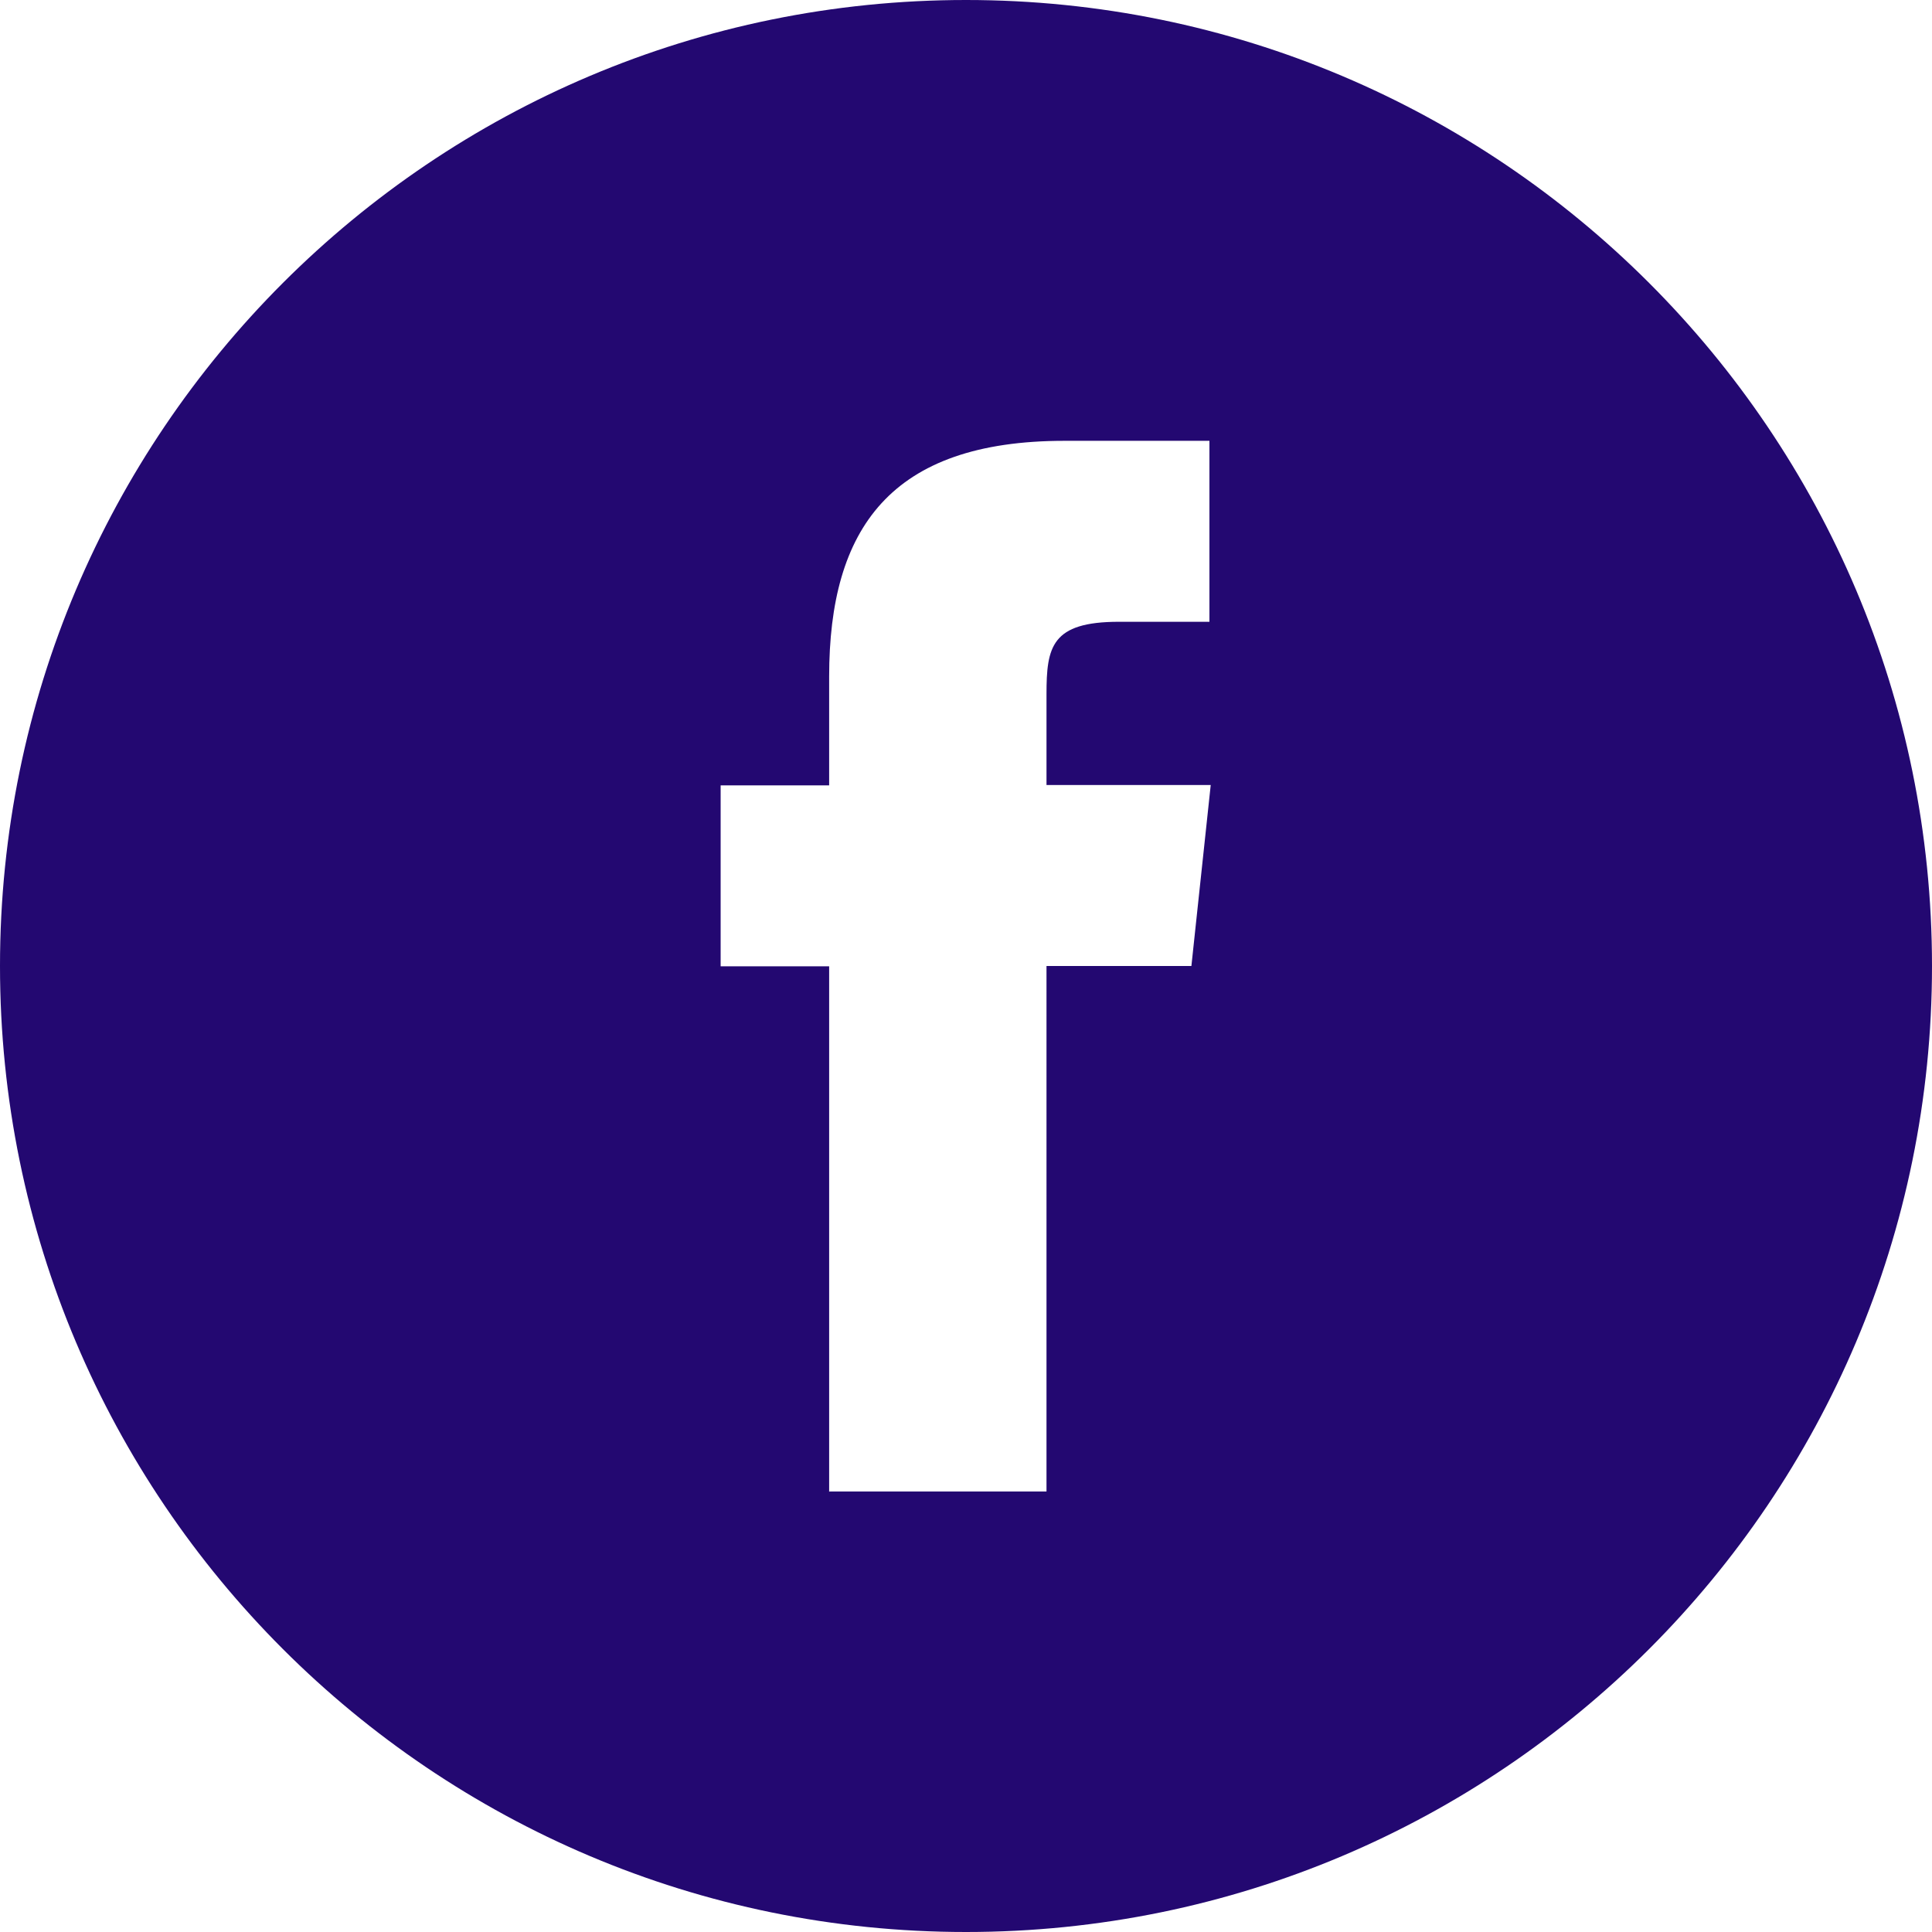
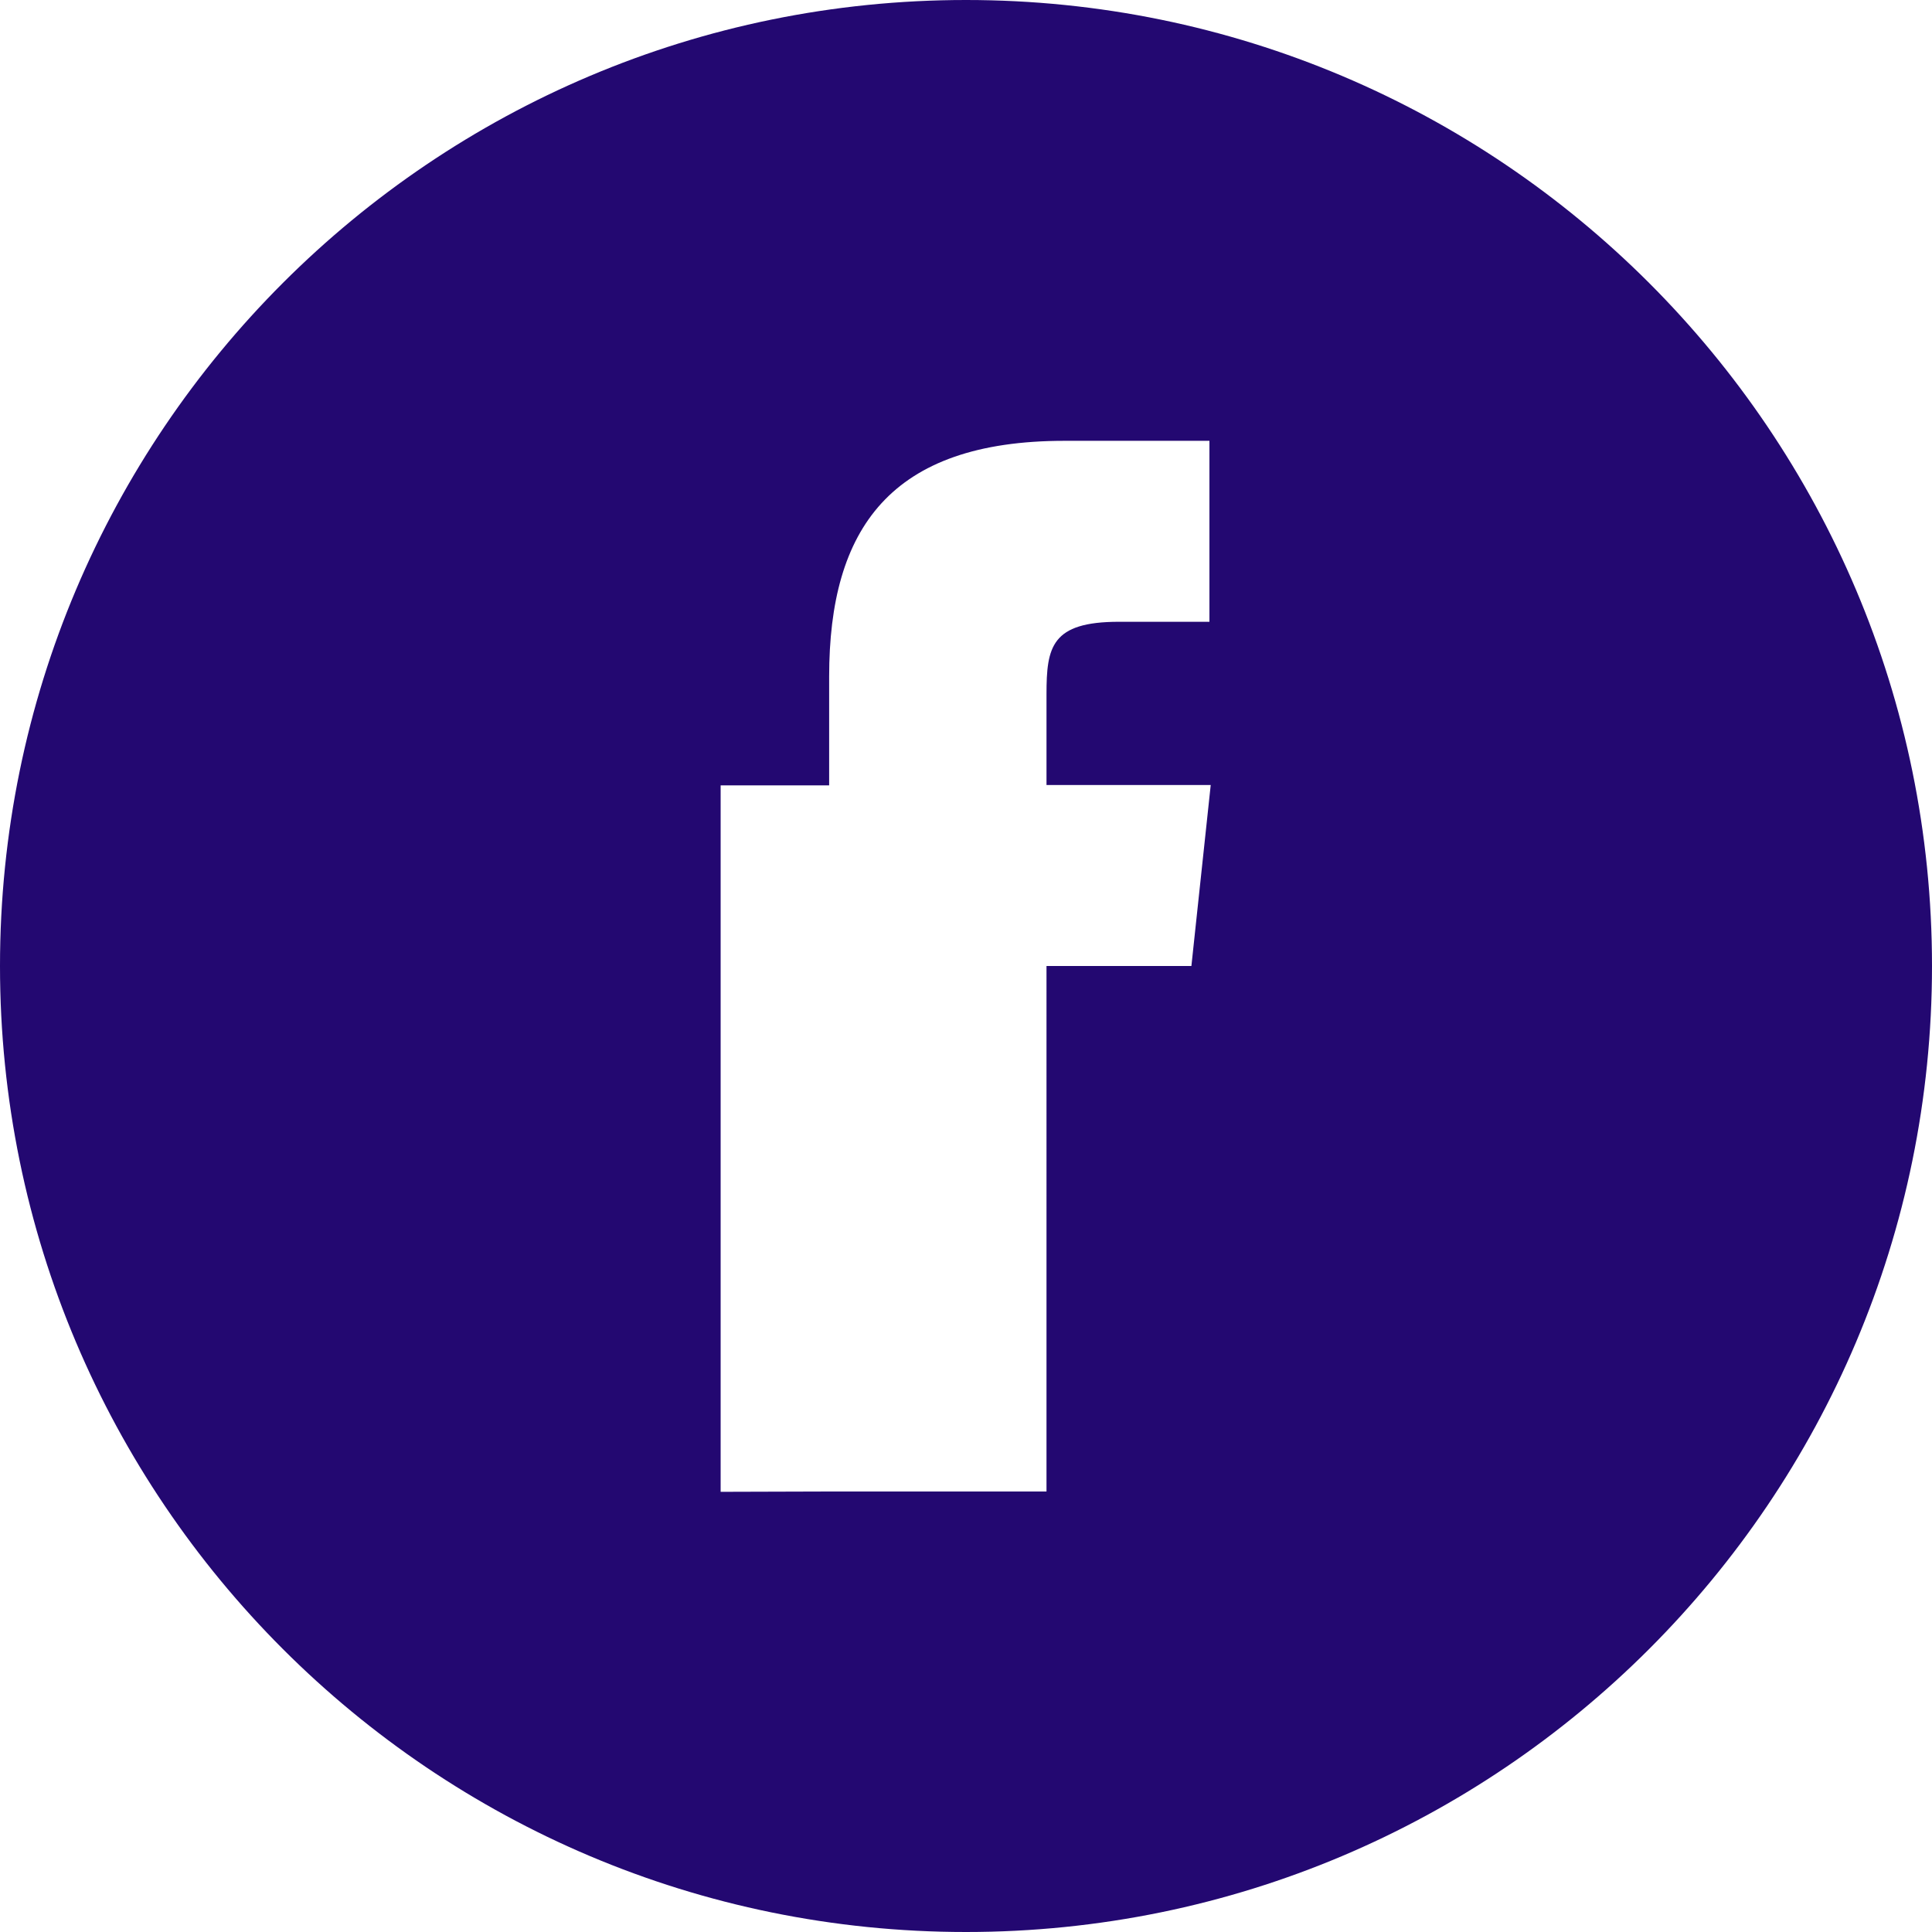
<svg xmlns="http://www.w3.org/2000/svg" id="Layer_2" width="21.17mm" height="21.17mm" viewBox="0 0 60 60">
  <defs>
    <style>.cls-1{fill:#230871;fill-rule:evenodd;}</style>
  </defs>
  <g id="design">
-     <path class="cls-1" d="M25.76,46.32h6.74V30h4.5l.6-5.62h-5.1v-2.82c0-1.47,.15-2.25,2.25-2.25h2.81v-5.62h-4.5c-5.41,0-7.31,2.73-7.31,7.32v3.38h-3.37v5.62h3.37v16.32Zm4.24,13.68C13.43,60,0,46.57,0,30S13.43,0,30,0s30,13.43,30,30-13.43,30-30,30Z" />
+     <path class="cls-1" d="M25.76,46.32h6.74V30h4.5l.6-5.62h-5.1v-2.82c0-1.47,.15-2.25,2.25-2.25h2.81v-5.62h-4.5c-5.41,0-7.31,2.73-7.31,7.32v3.38h-3.37v5.62v16.32Zm4.24,13.68C13.43,60,0,46.57,0,30S13.43,0,30,0s30,13.43,30,30-13.43,30-30,30Z" />
  </g>
</svg>